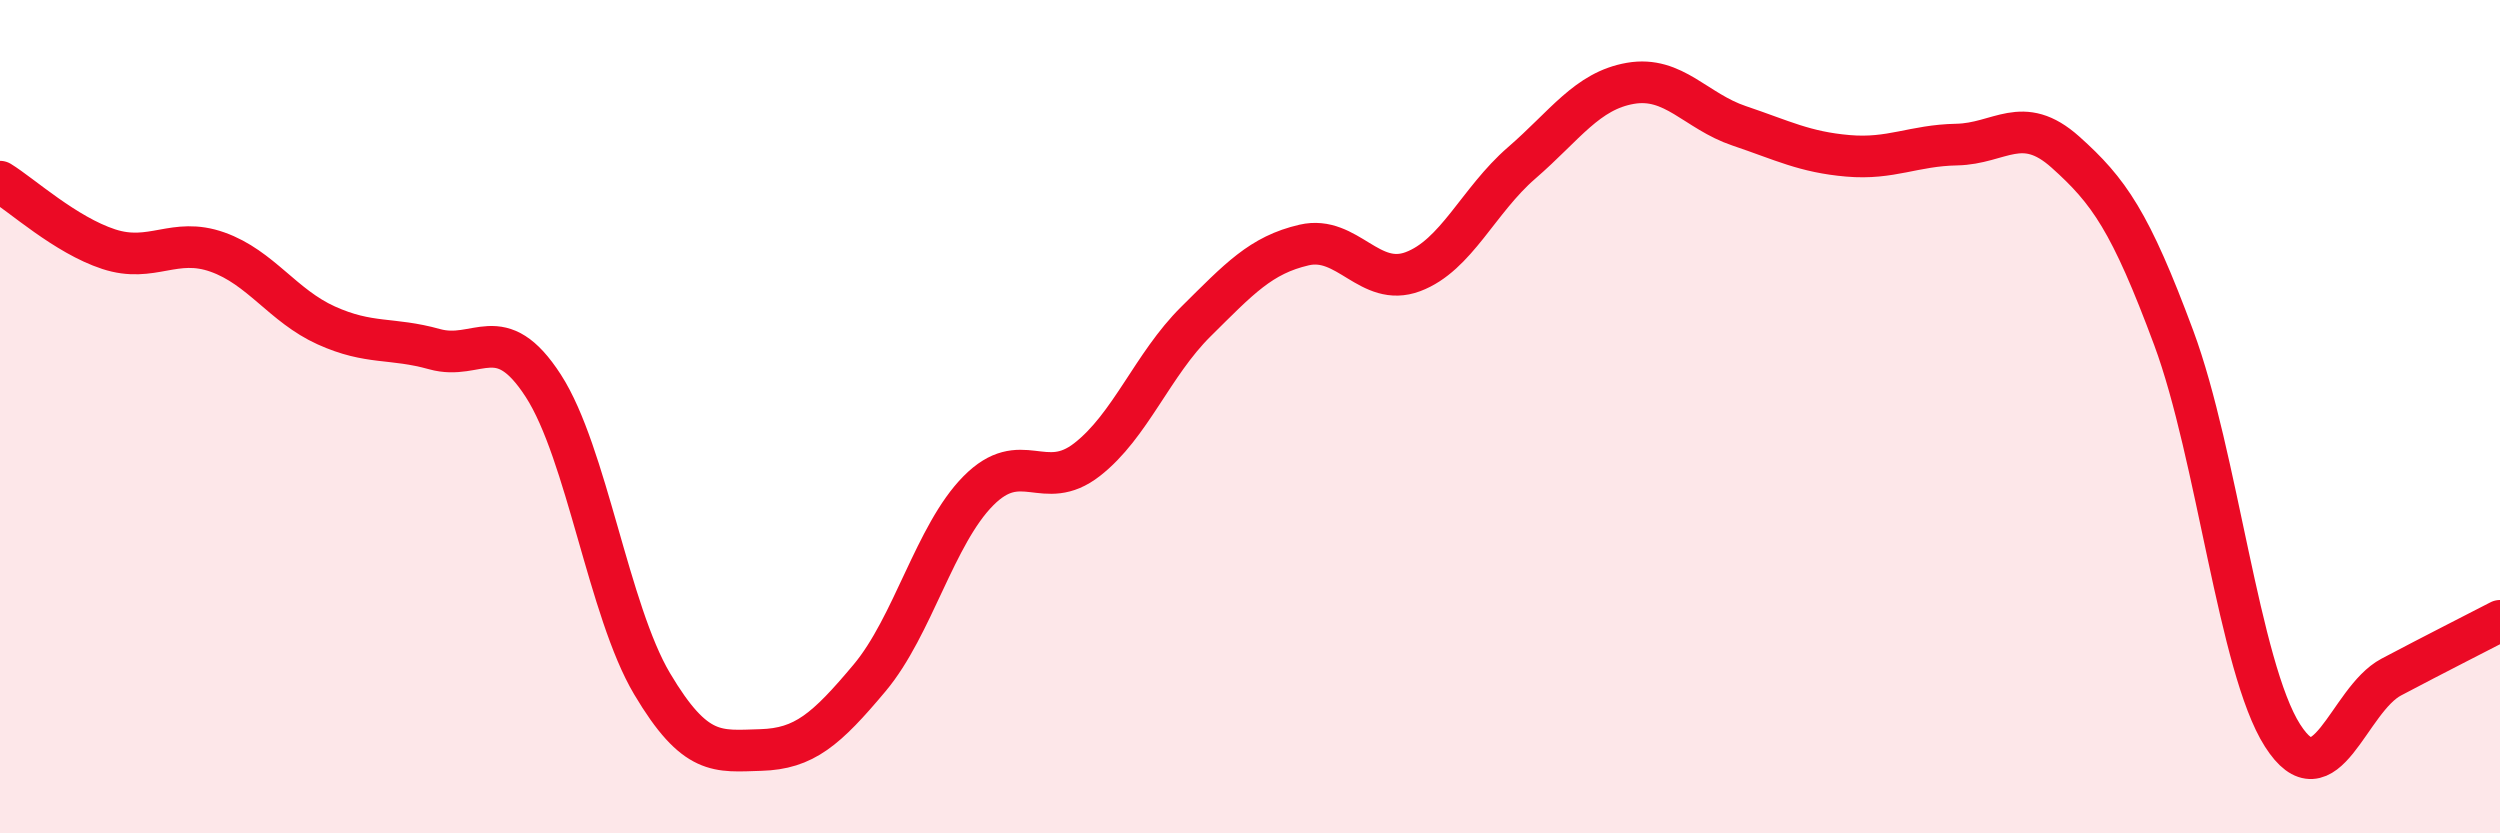
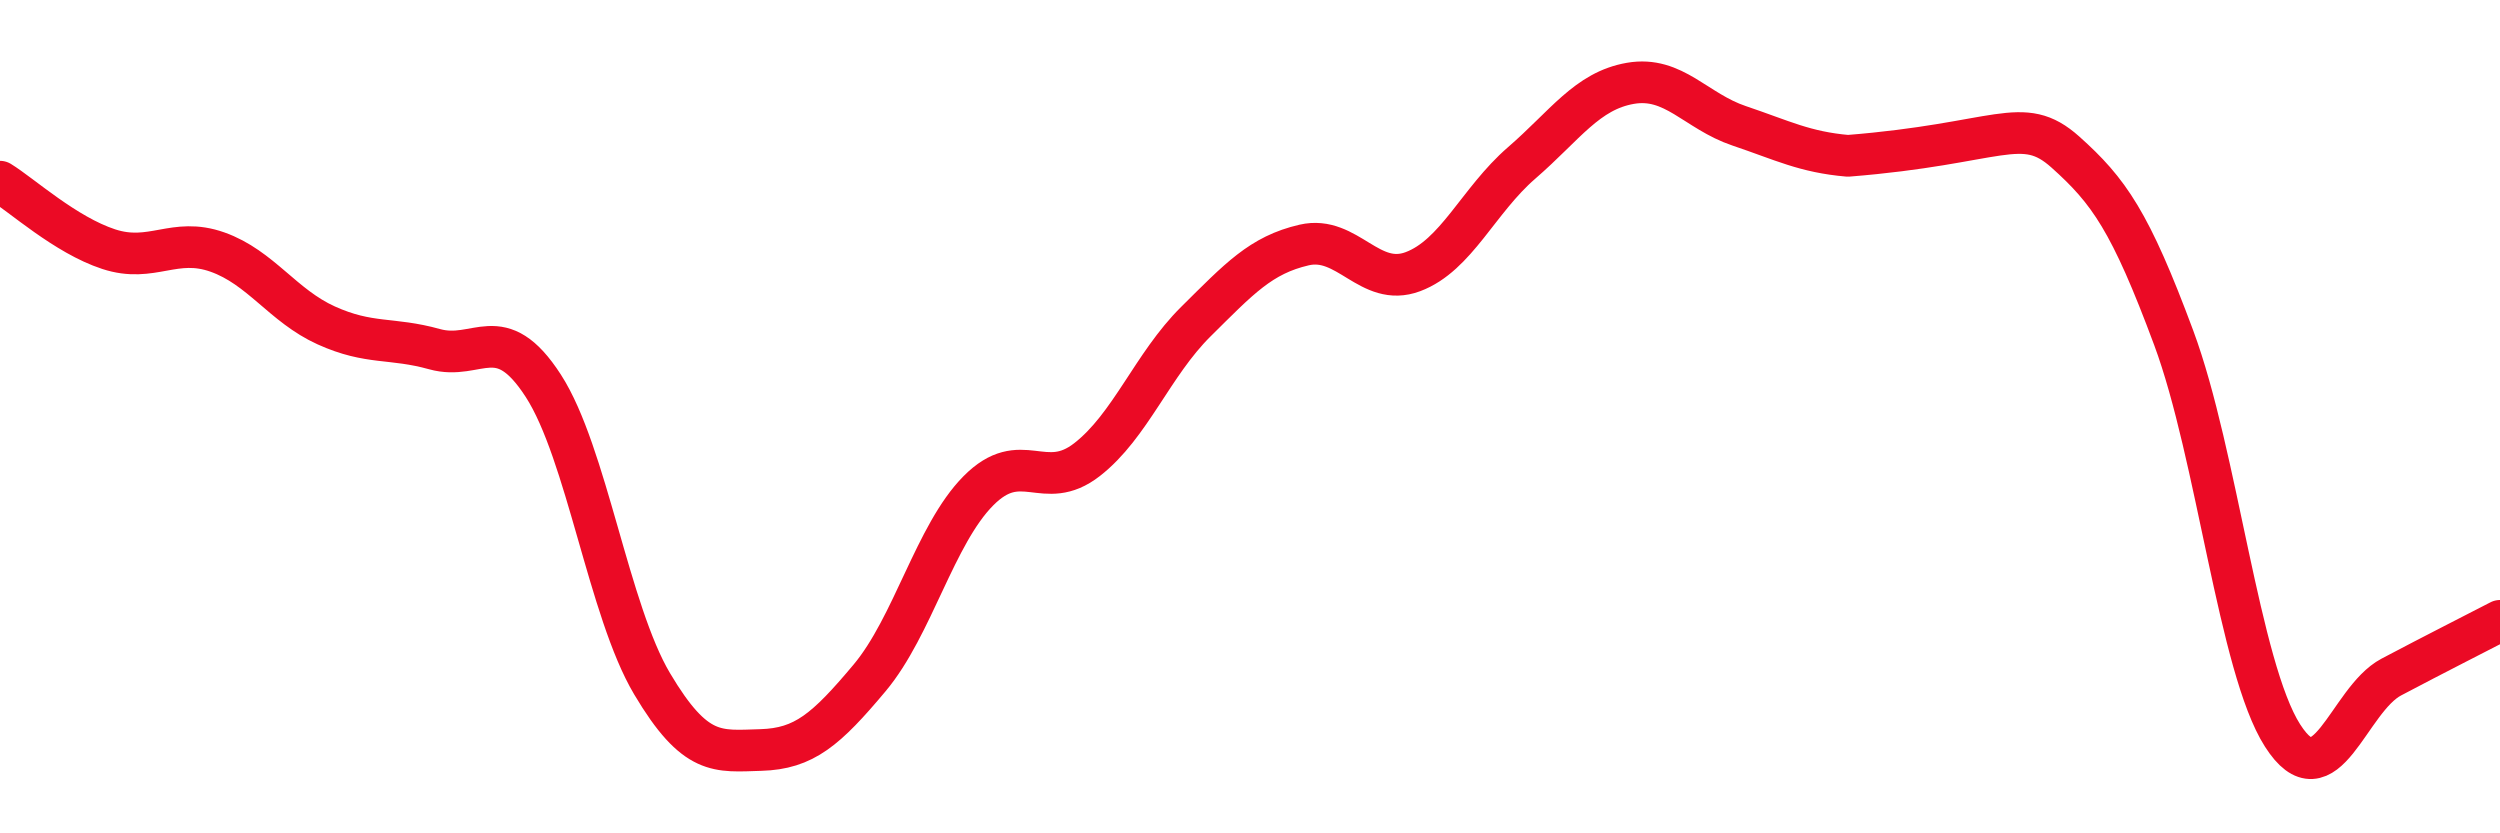
<svg xmlns="http://www.w3.org/2000/svg" width="60" height="20" viewBox="0 0 60 20">
-   <path d="M 0,4.36 C 0.52,4.68 1.57,5.64 2.61,5.98 C 3.65,6.32 4.18,5.68 5.22,6.05 C 6.26,6.42 6.79,7.34 7.83,7.81 C 8.87,8.28 9.39,8.09 10.43,8.38 C 11.47,8.67 12,7.65 13.04,9.26 C 14.08,10.87 14.61,14.66 15.65,16.41 C 16.69,18.16 17.22,18.03 18.26,18 C 19.3,17.97 19.83,17.51 20.87,16.27 C 21.91,15.03 22.44,12.83 23.48,11.78 C 24.52,10.73 25.05,11.84 26.09,11.03 C 27.13,10.22 27.66,8.75 28.7,7.72 C 29.74,6.69 30.26,6.12 31.3,5.88 C 32.34,5.64 32.87,6.91 33.91,6.52 C 34.95,6.13 35.48,4.81 36.52,3.91 C 37.56,3.01 38.09,2.18 39.13,2 C 40.17,1.82 40.7,2.67 41.74,3.02 C 42.78,3.37 43.31,3.65 44.35,3.74 C 45.39,3.83 45.92,3.49 46.96,3.47 C 48,3.45 48.53,2.72 49.57,3.65 C 50.61,4.58 51.13,5.31 52.17,8.11 C 53.21,10.91 53.74,16.02 54.78,17.65 C 55.82,19.28 56.35,16.8 57.39,16.25 C 58.43,15.7 59.48,15.17 60,14.9L60 20L0 20Z" fill="#EB0A25" opacity="0.1" stroke-linecap="round" stroke-linejoin="round" />
-   <path d="M 0,4.36 C 0.52,4.68 1.57,5.64 2.61,5.98 C 3.65,6.32 4.18,5.68 5.22,6.05 C 6.26,6.42 6.79,7.34 7.83,7.81 C 8.87,8.28 9.39,8.09 10.43,8.38 C 11.47,8.67 12,7.65 13.04,9.26 C 14.08,10.87 14.61,14.66 15.65,16.41 C 16.69,18.16 17.22,18.03 18.26,18 C 19.3,17.97 19.83,17.51 20.87,16.27 C 21.91,15.03 22.44,12.83 23.48,11.78 C 24.52,10.73 25.05,11.84 26.09,11.03 C 27.13,10.22 27.66,8.75 28.7,7.72 C 29.74,6.69 30.26,6.12 31.3,5.88 C 32.34,5.64 32.87,6.91 33.91,6.52 C 34.95,6.13 35.48,4.81 36.52,3.91 C 37.56,3.01 38.09,2.18 39.13,2 C 40.17,1.82 40.7,2.67 41.74,3.02 C 42.78,3.37 43.31,3.65 44.35,3.74 C 45.39,3.83 45.92,3.49 46.96,3.47 C 48,3.45 48.53,2.72 49.57,3.65 C 50.61,4.58 51.13,5.31 52.17,8.11 C 53.21,10.91 53.74,16.02 54.78,17.65 C 55.82,19.28 56.35,16.8 57.39,16.25 C 58.43,15.7 59.48,15.17 60,14.9" stroke="#EB0A25" stroke-width="1" fill="none" stroke-linecap="round" stroke-linejoin="round" />
+   <path d="M 0,4.36 C 0.52,4.68 1.57,5.64 2.61,5.98 C 3.65,6.32 4.18,5.68 5.22,6.05 C 6.26,6.42 6.79,7.34 7.83,7.81 C 8.87,8.28 9.39,8.09 10.43,8.38 C 11.47,8.67 12,7.65 13.04,9.26 C 14.08,10.87 14.61,14.66 15.65,16.41 C 16.69,18.16 17.22,18.03 18.26,18 C 19.3,17.97 19.83,17.51 20.87,16.27 C 21.91,15.03 22.44,12.83 23.48,11.78 C 24.52,10.73 25.05,11.84 26.09,11.03 C 27.13,10.22 27.66,8.75 28.7,7.72 C 29.74,6.69 30.26,6.12 31.3,5.88 C 32.34,5.64 32.87,6.91 33.91,6.52 C 34.95,6.13 35.48,4.81 36.52,3.91 C 37.56,3.01 38.09,2.18 39.13,2 C 40.17,1.82 40.7,2.67 41.74,3.02 C 42.78,3.37 43.31,3.65 44.35,3.74 C 48,3.45 48.53,2.72 49.57,3.65 C 50.61,4.58 51.13,5.31 52.17,8.11 C 53.21,10.91 53.74,16.02 54.78,17.65 C 55.82,19.28 56.35,16.8 57.39,16.25 C 58.43,15.7 59.48,15.17 60,14.9" stroke="#EB0A25" stroke-width="1" fill="none" stroke-linecap="round" stroke-linejoin="round" />
</svg>